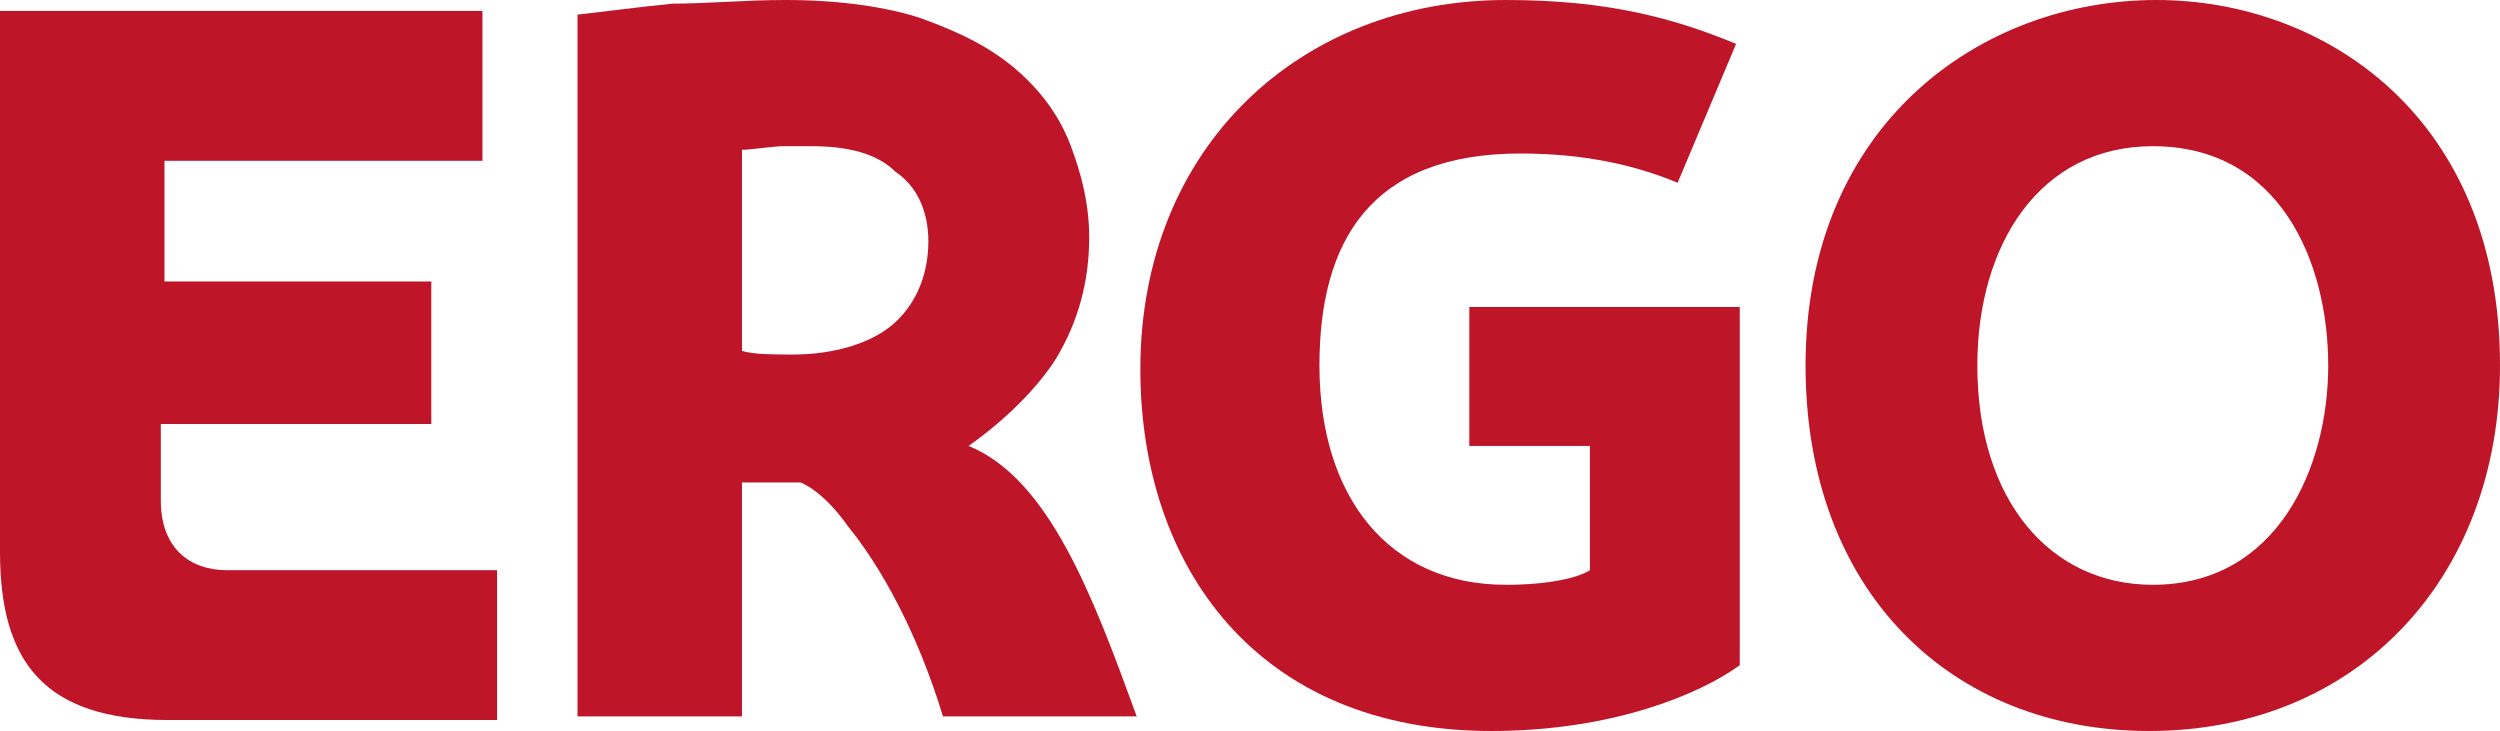
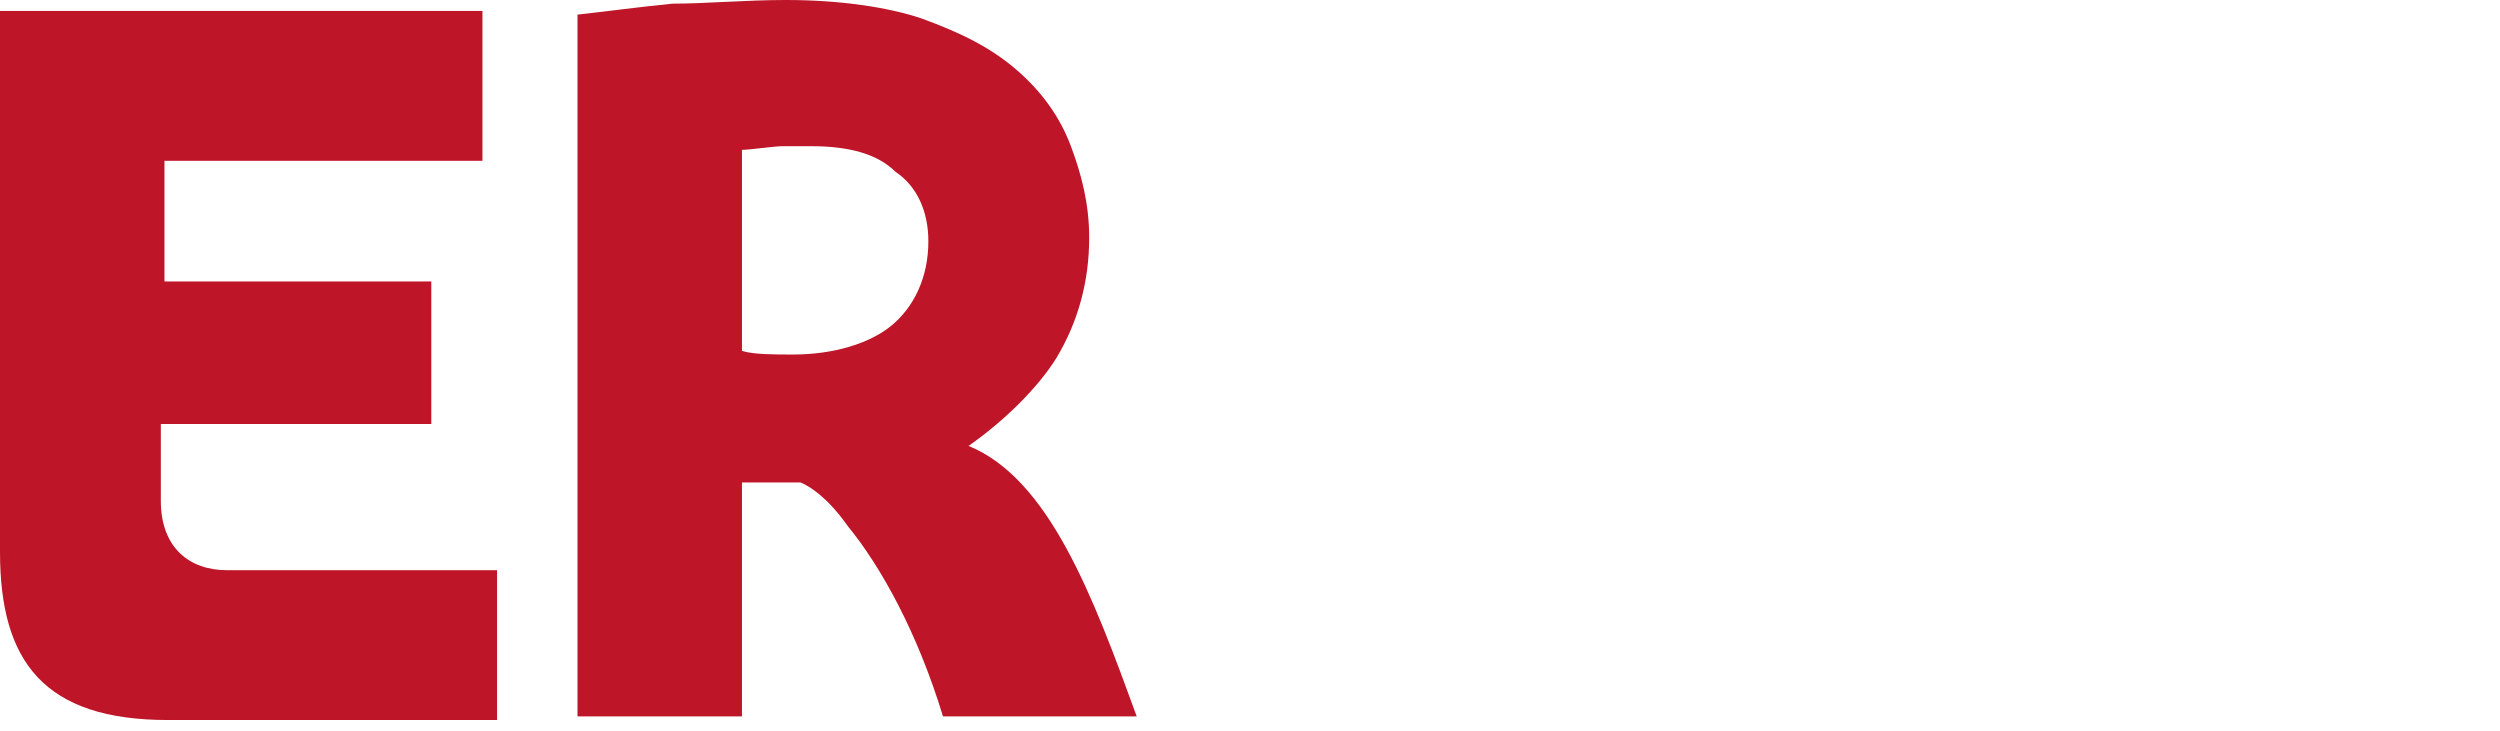
<svg xmlns="http://www.w3.org/2000/svg" version="1.1" id="Ebene_1" x="0px" y="0px" viewBox="0 0 68.4 20" style="enable-background:new 0 0 68.4 20;" xml:space="preserve">
  <style type="text/css"> .st0{fill:#BF1528;} </style>
  <g id="Ebene_1_1_">
    <g>
-       <path class="st0" d="M59,0c-4.8,0-9.6,3.4-9.6,10c0,6.2,4,10,9.4,10c5.7,0,9.6-4.2,9.6-10C68.4,3.2,63.6,0,59,0z M58.9,16 c-2.8,0-4.8-2.3-4.8-6c0-3.3,1.7-6,4.8-6c3.5,0,4.8,3.2,4.8,6C63.7,12.8,62.3,16,58.9,16z" />
-       <path class="st0" d="M40.2,8.4l0,3.8h3.3v3.4c-0.3,0.2-1.1,0.4-2.3,0.4c-3.2,0-5.1-2.4-5.1-6c0-3.4,1.4-5.8,5.5-5.8 c1.7,0,3.1,0.3,4.3,0.8l1.6-3.8C45.8,0.5,44,0,41.2,0c-5.6,0-10,4-10,10.1c0,5.4,3.2,9.9,9.6,9.9c3.3,0,5.7-1,6.8-1.8V8.4 L40.2,8.4L40.2,8.4z" />
      <path class="st0" d="M26.5,12.2L26.5,12.2c1-0.7,1.9-1.6,2.4-2.4c0.6-1,0.9-2.1,0.9-3.3c0-0.9-0.2-1.7-0.5-2.5 c-0.3-0.8-0.8-1.5-1.5-2.1c-0.7-0.6-1.5-1-2.6-1.4C24.3,0.2,23,0,21.5,0c-1.1,0-2.2,0.1-3.1,0.1c-1,0.1-1.7,0.2-2.6,0.3v19.2h4.5 v-6.4c0.6,0,1,0,1.6,0c0,0,0.6,0.2,1.3,1.2c0.9,1.1,1.9,2.9,2.6,5.2h5.3C29.9,16.3,28.7,13.1,26.5,12.2z M24.4,8.9 c-0.6,0.5-1.6,0.8-2.7,0.8c-0.5,0-1.1,0-1.4-0.1V4.1c0.2,0,0.9-0.1,1.1-0.1c0.3,0,0.7,0,0.8,0c1,0,1.8,0.2,2.3,0.7 c0.6,0.4,0.9,1.1,0.9,1.9C25.4,7.6,25,8.4,24.4,8.9z" />
      <path class="st0" d="M6.2,15.6c-1,0-1.8-0.6-1.8-1.9v-2.1h7.4l0-3.9H4.5V4.4h8.7V0.3H0v14.8c0,3,1.2,4.6,4.6,4.6h9l0-4.1 C13.5,15.6,8.3,15.6,6.2,15.6z" />
    </g>
  </g>
</svg>